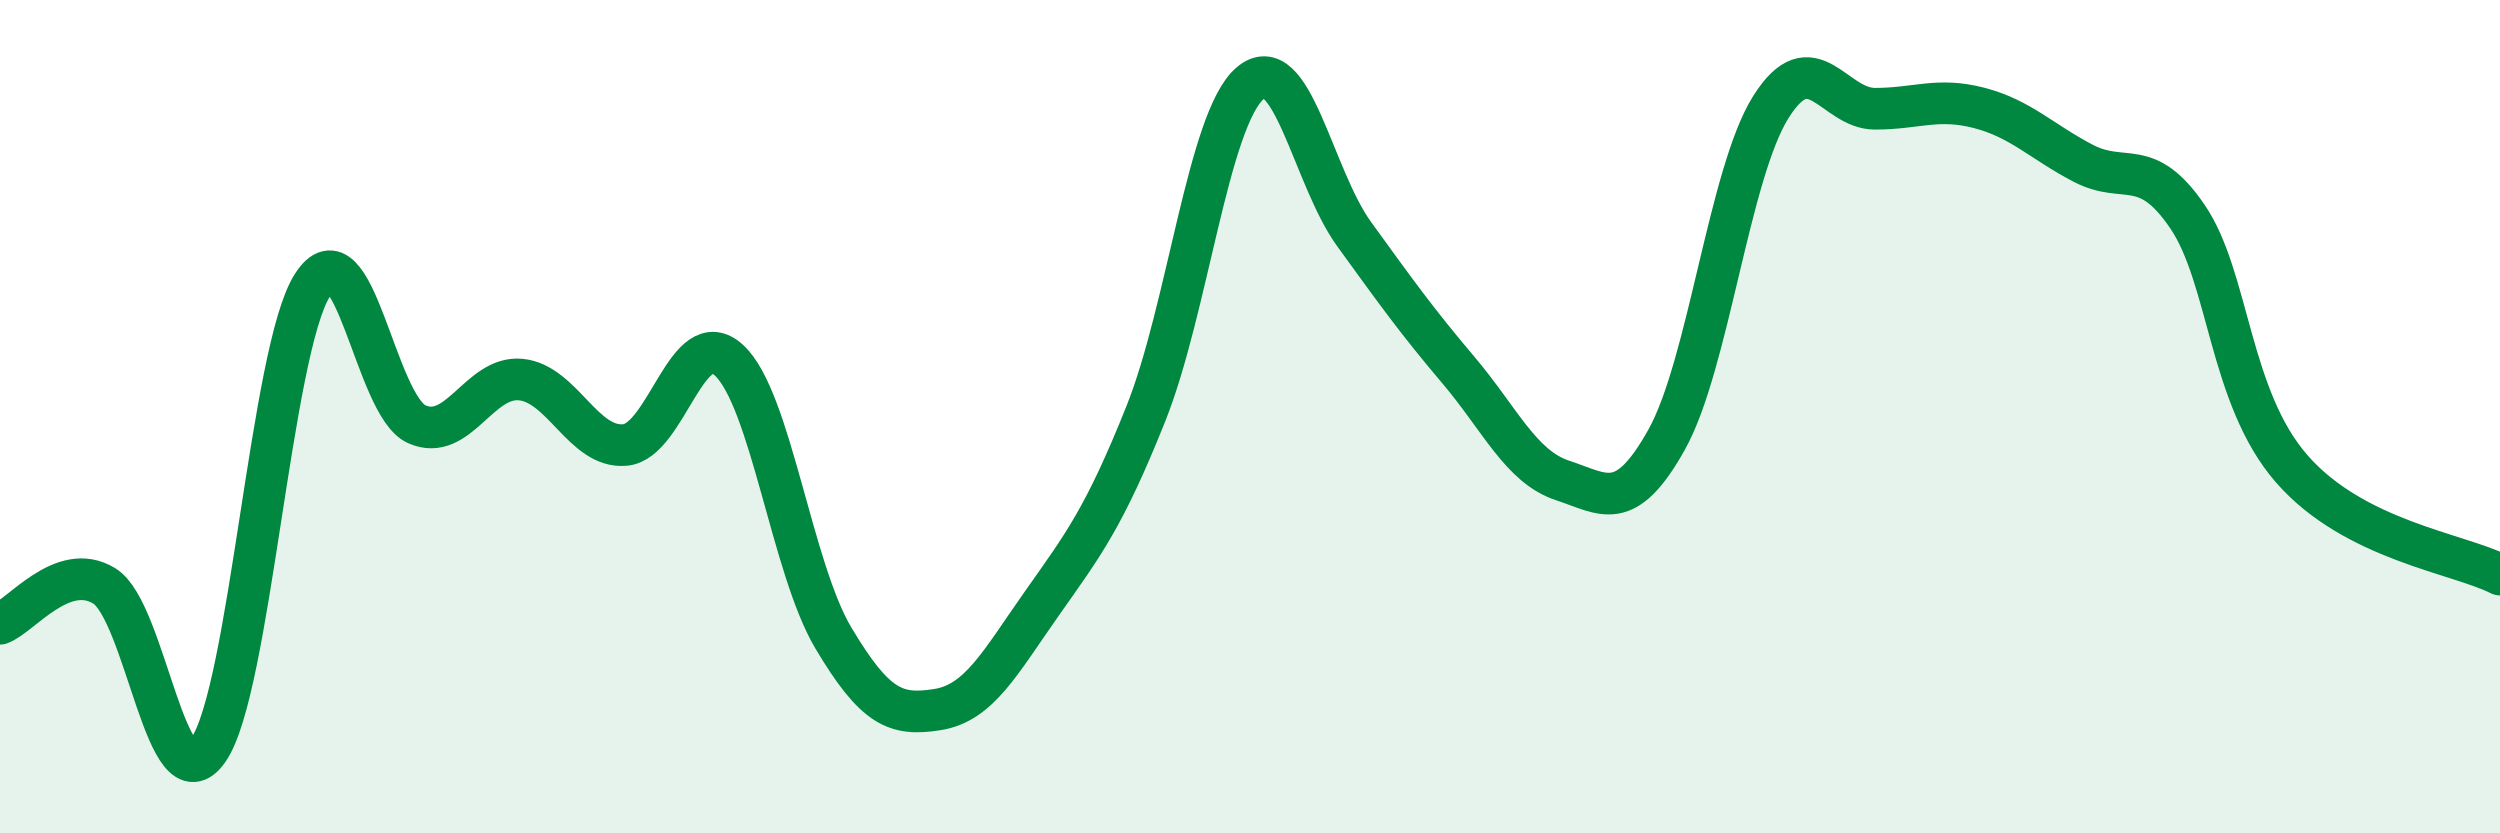
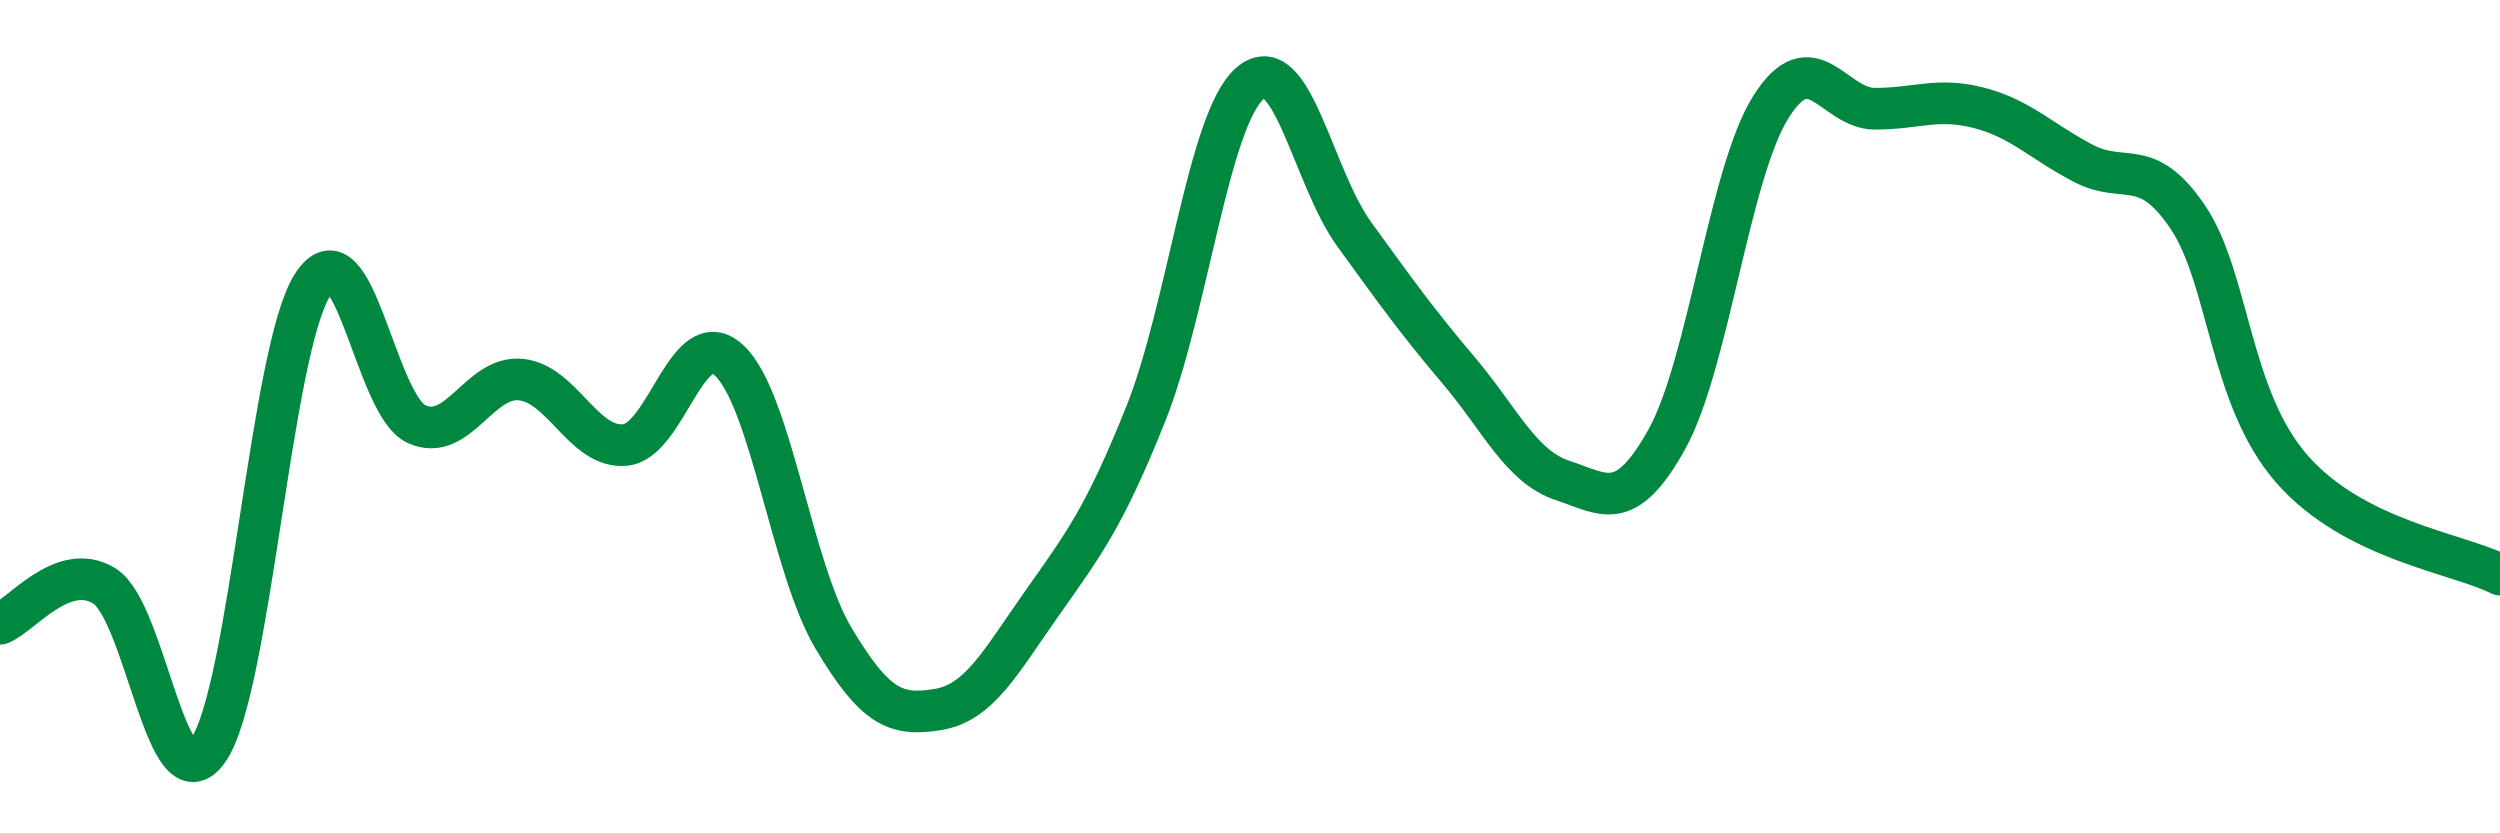
<svg xmlns="http://www.w3.org/2000/svg" width="60" height="20" viewBox="0 0 60 20">
-   <path d="M 0,14.97 C 0.5,14.79 1.5,13.45 2.5,14.06 C 3.5,14.67 4,19.44 5,18 C 6,16.56 6.5,8.4 7.5,6.84 C 8.5,5.28 9,9.73 10,10.18 C 11,10.63 11.5,9.01 12.5,9.11 C 13.5,9.21 14,10.77 15,10.68 C 16,10.59 16.5,7.72 17.5,8.65 C 18.5,9.58 19,13.63 20,15.31 C 21,16.99 21.5,17.19 22.5,17.03 C 23.5,16.87 24,15.91 25,14.49 C 26,13.07 26.5,12.43 27.5,9.93 C 28.5,7.43 29,2.86 30,2 C 31,1.14 31.5,4.24 32.5,5.62 C 33.5,7 34,7.7 35,8.88 C 36,10.06 36.5,11.2 37.5,11.53 C 38.5,11.86 39,12.34 40,10.55 C 41,8.76 41.5,4.16 42.5,2.57 C 43.5,0.98 44,2.61 45,2.61 C 46,2.61 46.5,2.33 47.5,2.59 C 48.5,2.85 49,3.4 50,3.92 C 51,4.44 51.5,3.73 52.5,5.2 C 53.5,6.67 53.5,9.53 55,11.25 C 56.5,12.97 59,13.28 60,13.79L60 20L0 20Z" fill="#008740" opacity="0.1" stroke-linecap="round" stroke-linejoin="round" />
  <path d="M 0,14.97 C 0.5,14.79 1.5,13.45 2.5,14.06 C 3.5,14.67 4,19.44 5,18 C 6,16.56 6.5,8.4 7.5,6.84 C 8.5,5.28 9,9.73 10,10.18 C 11,10.63 11.5,9.01 12.5,9.11 C 13.5,9.21 14,10.77 15,10.68 C 16,10.59 16.5,7.72 17.5,8.65 C 18.5,9.58 19,13.63 20,15.31 C 21,16.99 21.5,17.19 22.5,17.03 C 23.5,16.87 24,15.91 25,14.49 C 26,13.07 26.5,12.43 27.5,9.93 C 28.5,7.43 29,2.86 30,2 C 31,1.14 31.5,4.24 32.5,5.62 C 33.5,7 34,7.7 35,8.88 C 36,10.06 36.5,11.2 37.5,11.53 C 38.5,11.86 39,12.34 40,10.55 C 41,8.76 41.5,4.16 42.5,2.57 C 43.5,0.98 44,2.61 45,2.61 C 46,2.61 46.5,2.33 47.5,2.59 C 48.5,2.85 49,3.4 50,3.92 C 51,4.44 51.5,3.73 52.5,5.2 C 53.5,6.67 53.5,9.53 55,11.25 C 56.5,12.97 59,13.28 60,13.79" stroke="#008740" stroke-width="1" fill="none" stroke-linecap="round" stroke-linejoin="round" />
</svg>